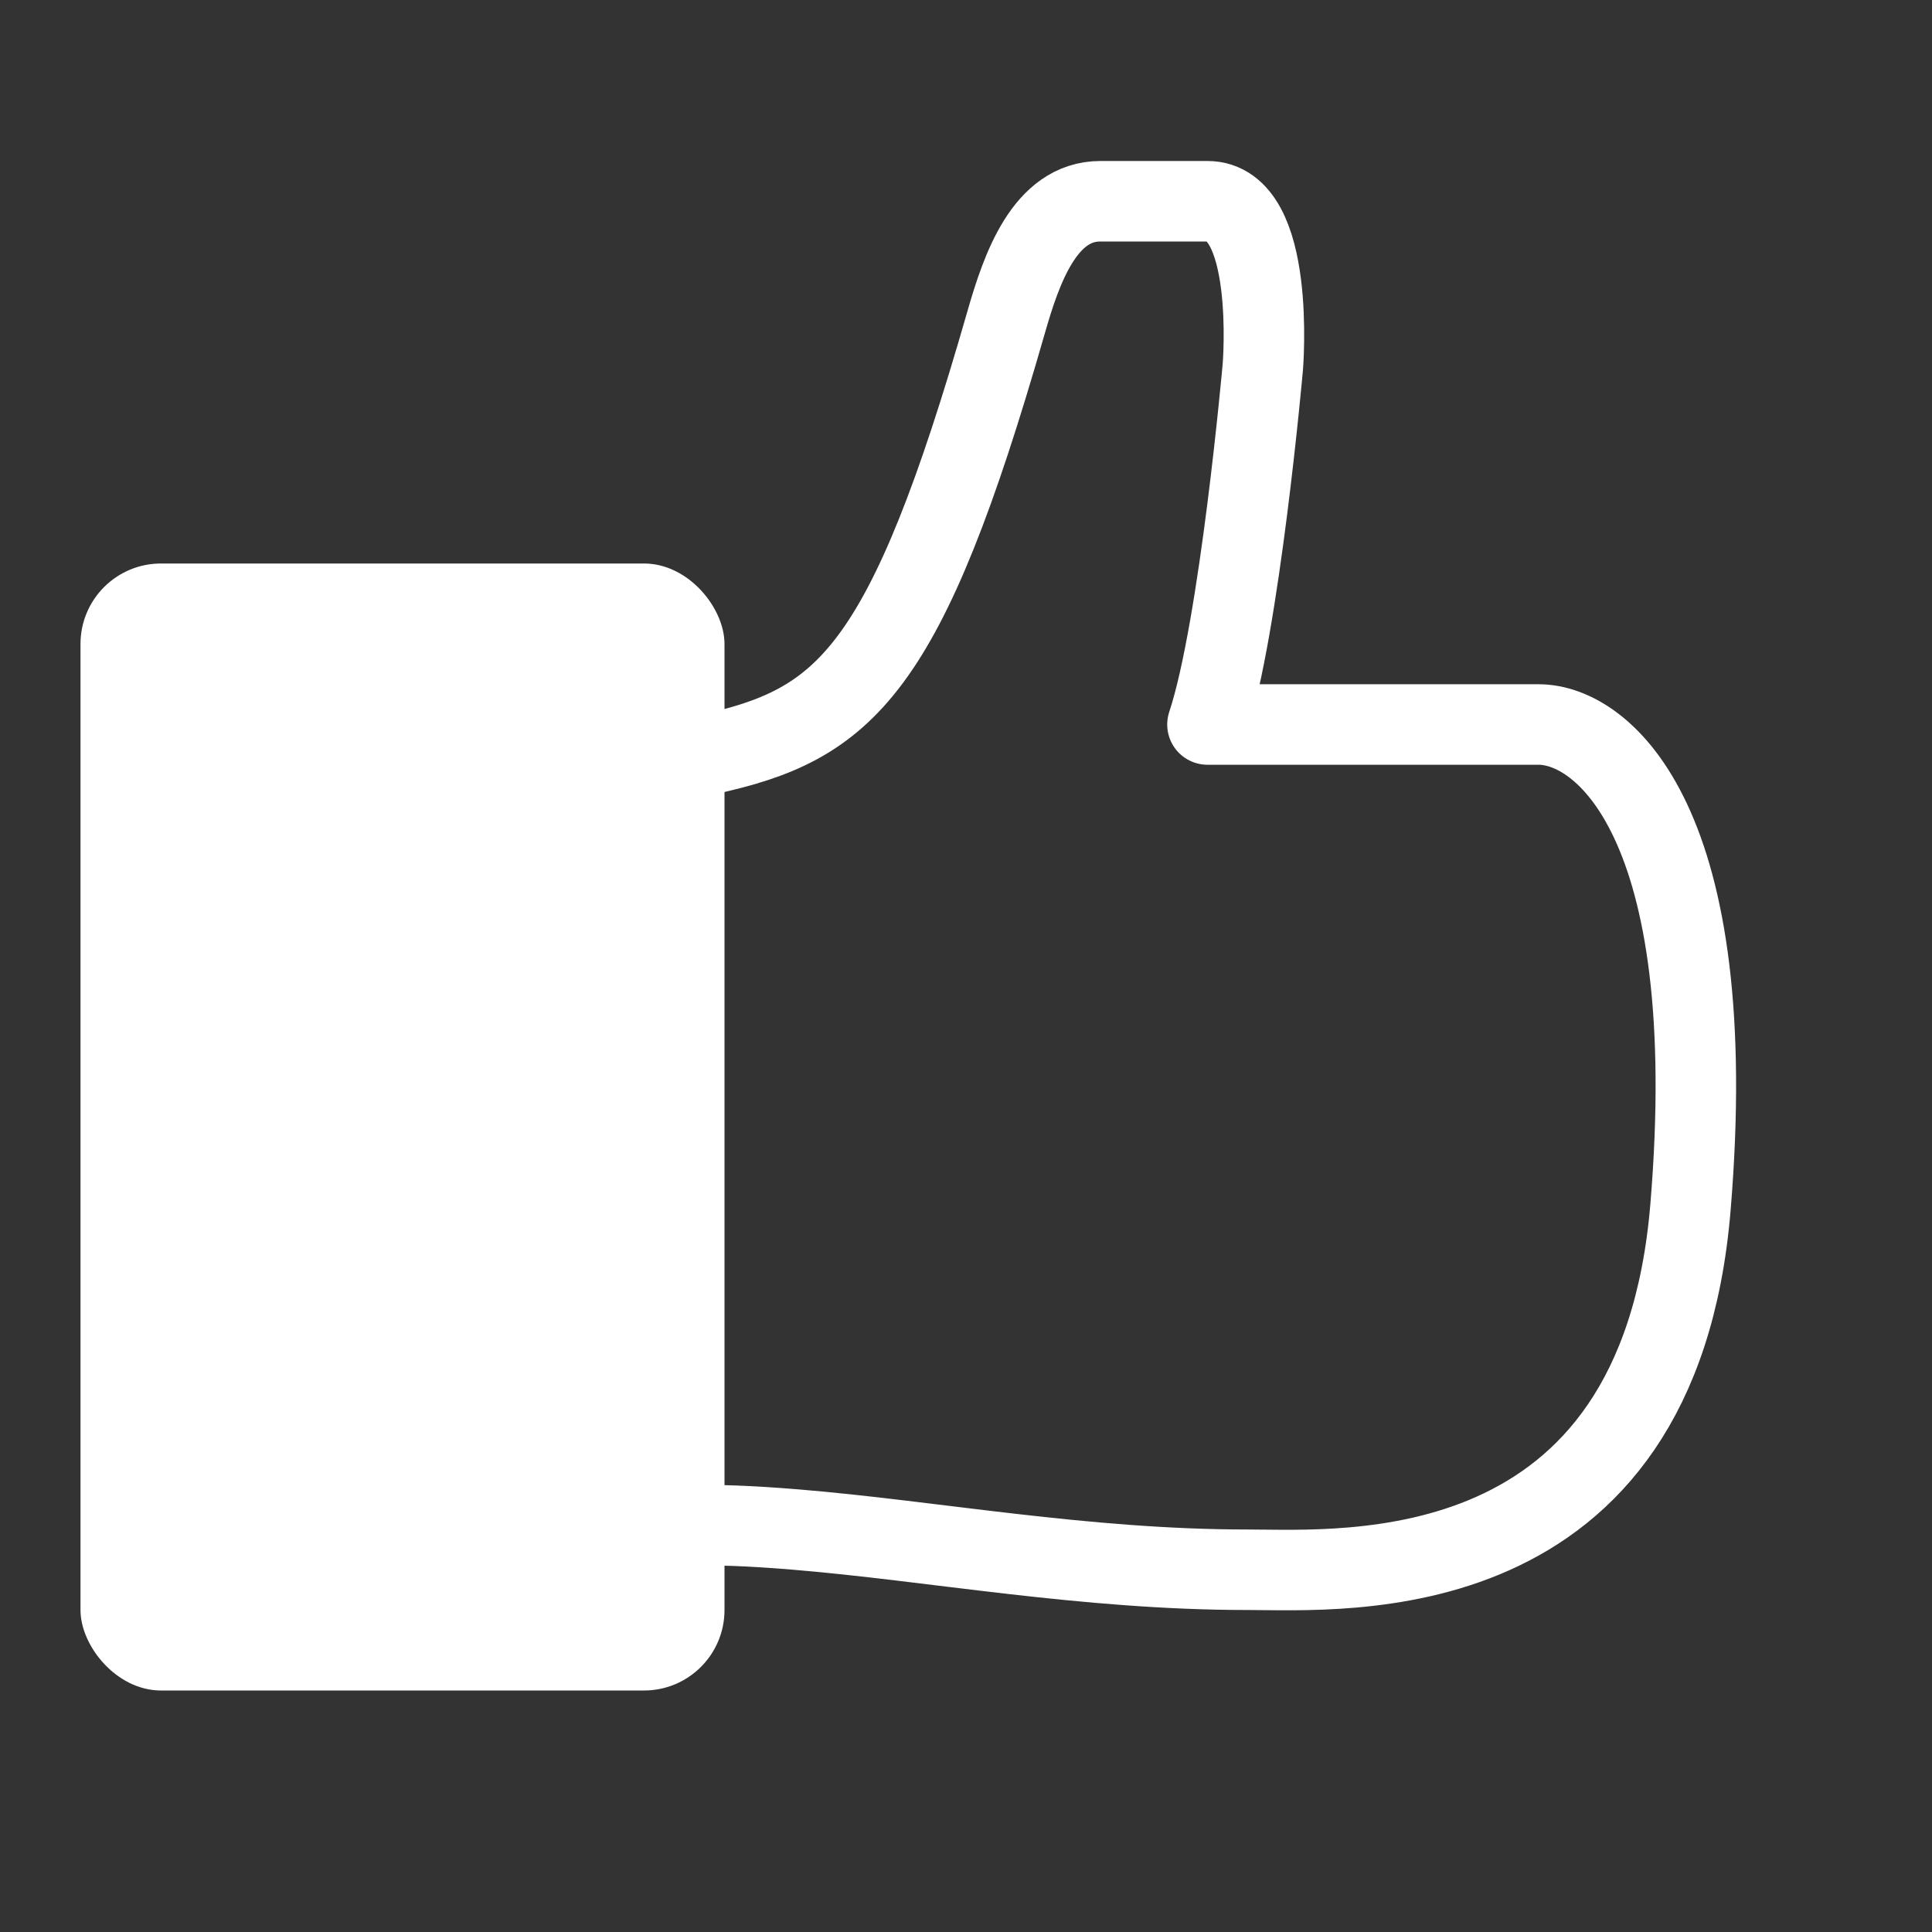
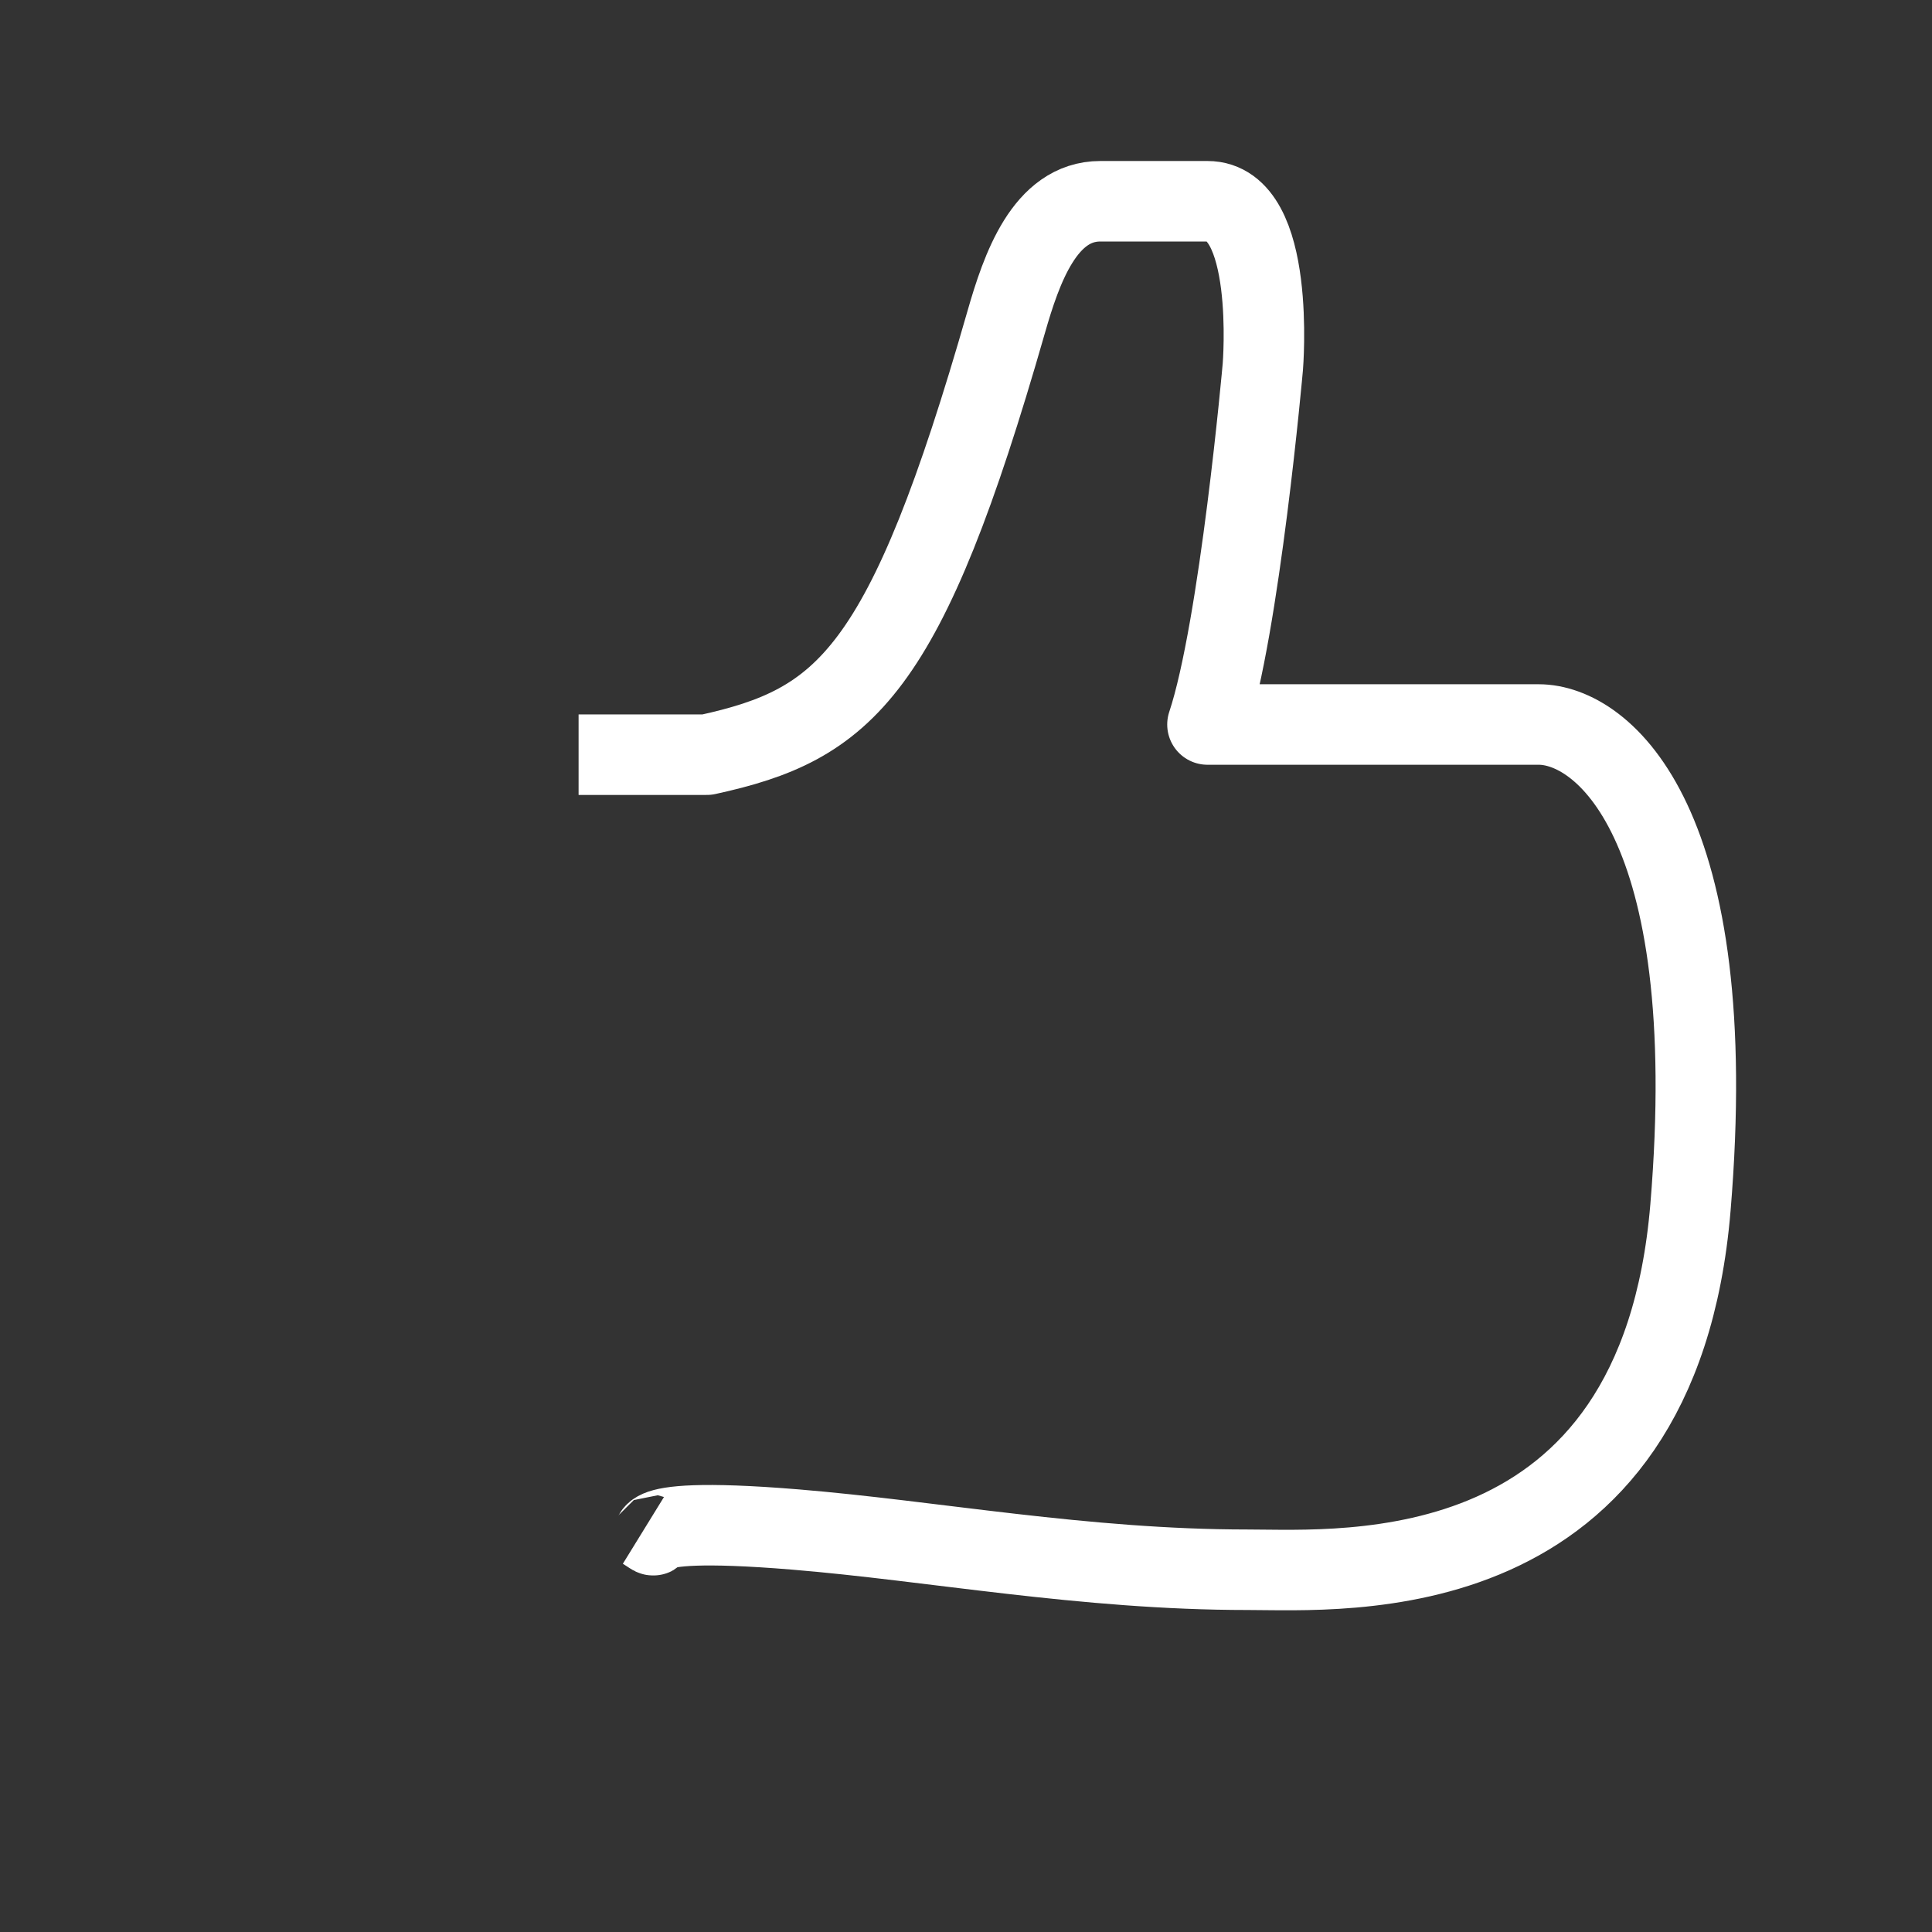
<svg xmlns="http://www.w3.org/2000/svg" width="48" height="48" viewBox="0 0 48 48" fill="none">
  <rect x="0" y="0" width="48" height="48" fill="#333333" stroke="none" />
  <path d="M14.375 18.75H17.562C20.999 18 22.492 16.747 24.999 8C25.379 6.675 25.956 5 27.338 5H29.999C31.712 5 31.375 9.109 31.375 9.109C31.375 9.109 30.799 15.6 29.999 18H38.228C39.819 18 42.799 20.4 41.999 30C41.199 39.6 33.371 39 30.999 39C26.933 39 23.164 38.28 19.757 38C14.985 37.607 16.757 38.467 15.999 38" stroke="white" stroke-width="2" stroke-linejoin="round" />
-   <rect x="2" y="14" width="16" height="28" rx="2" fill="white" />
</svg>